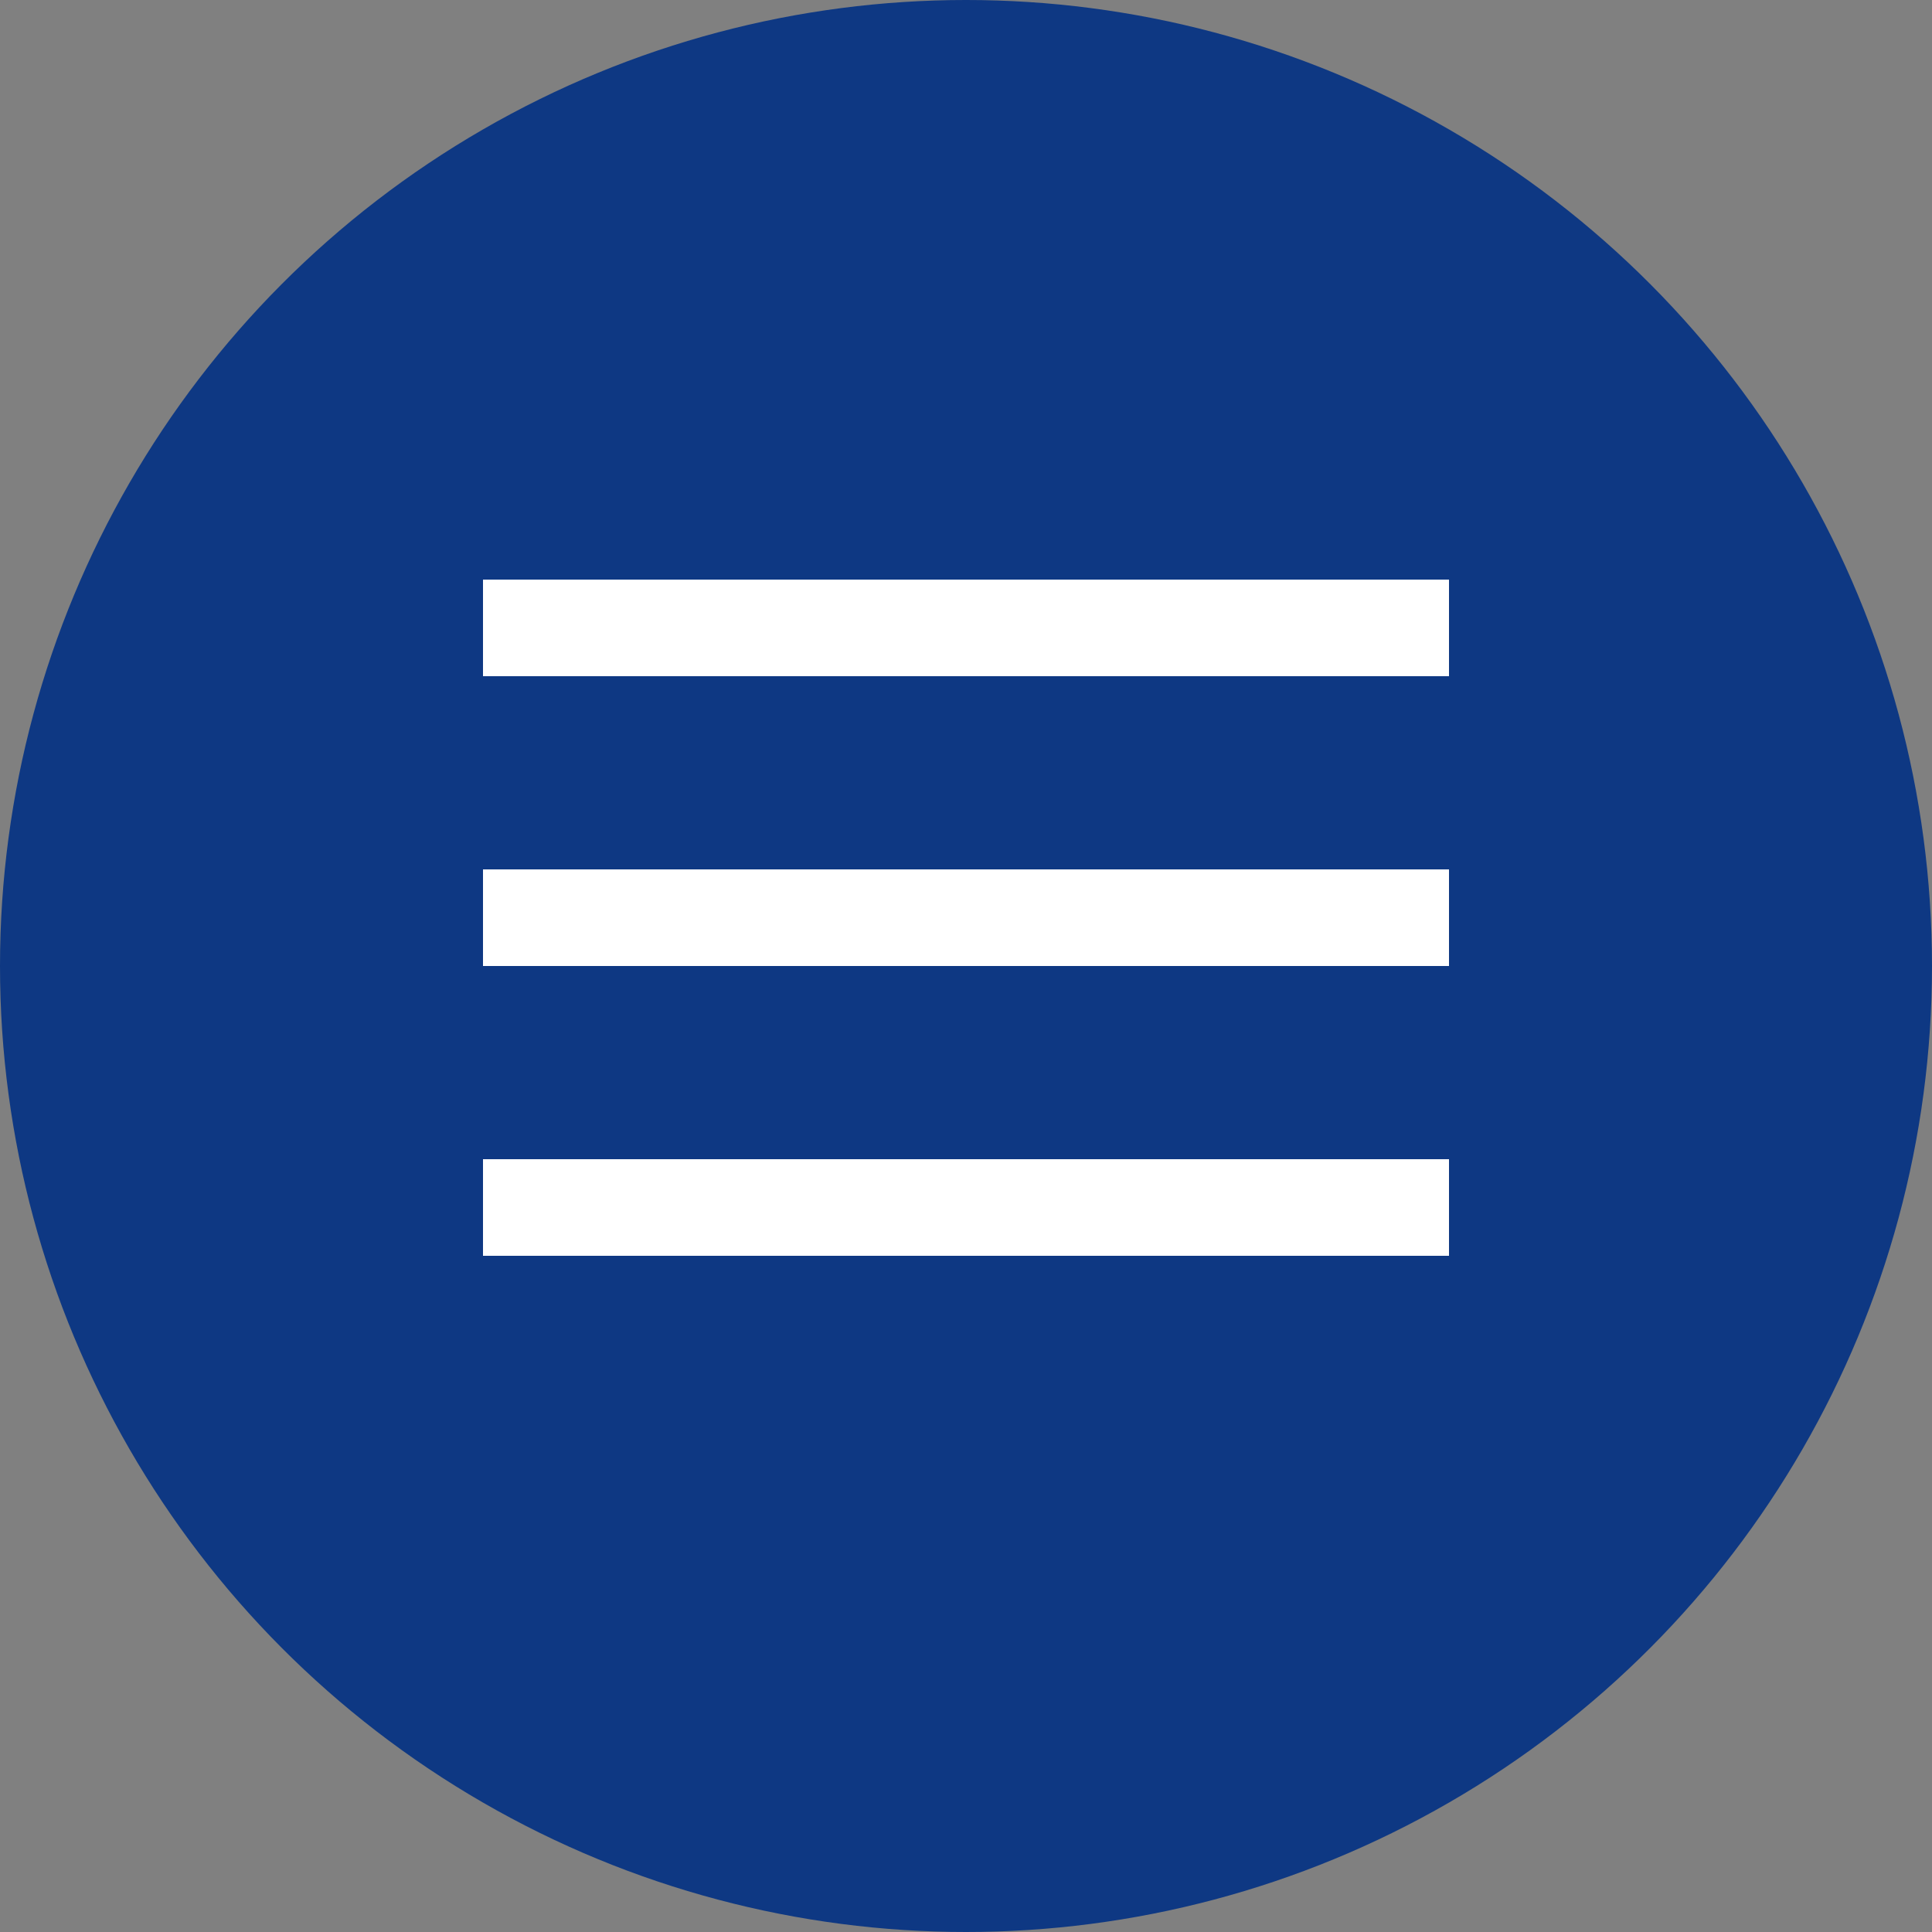
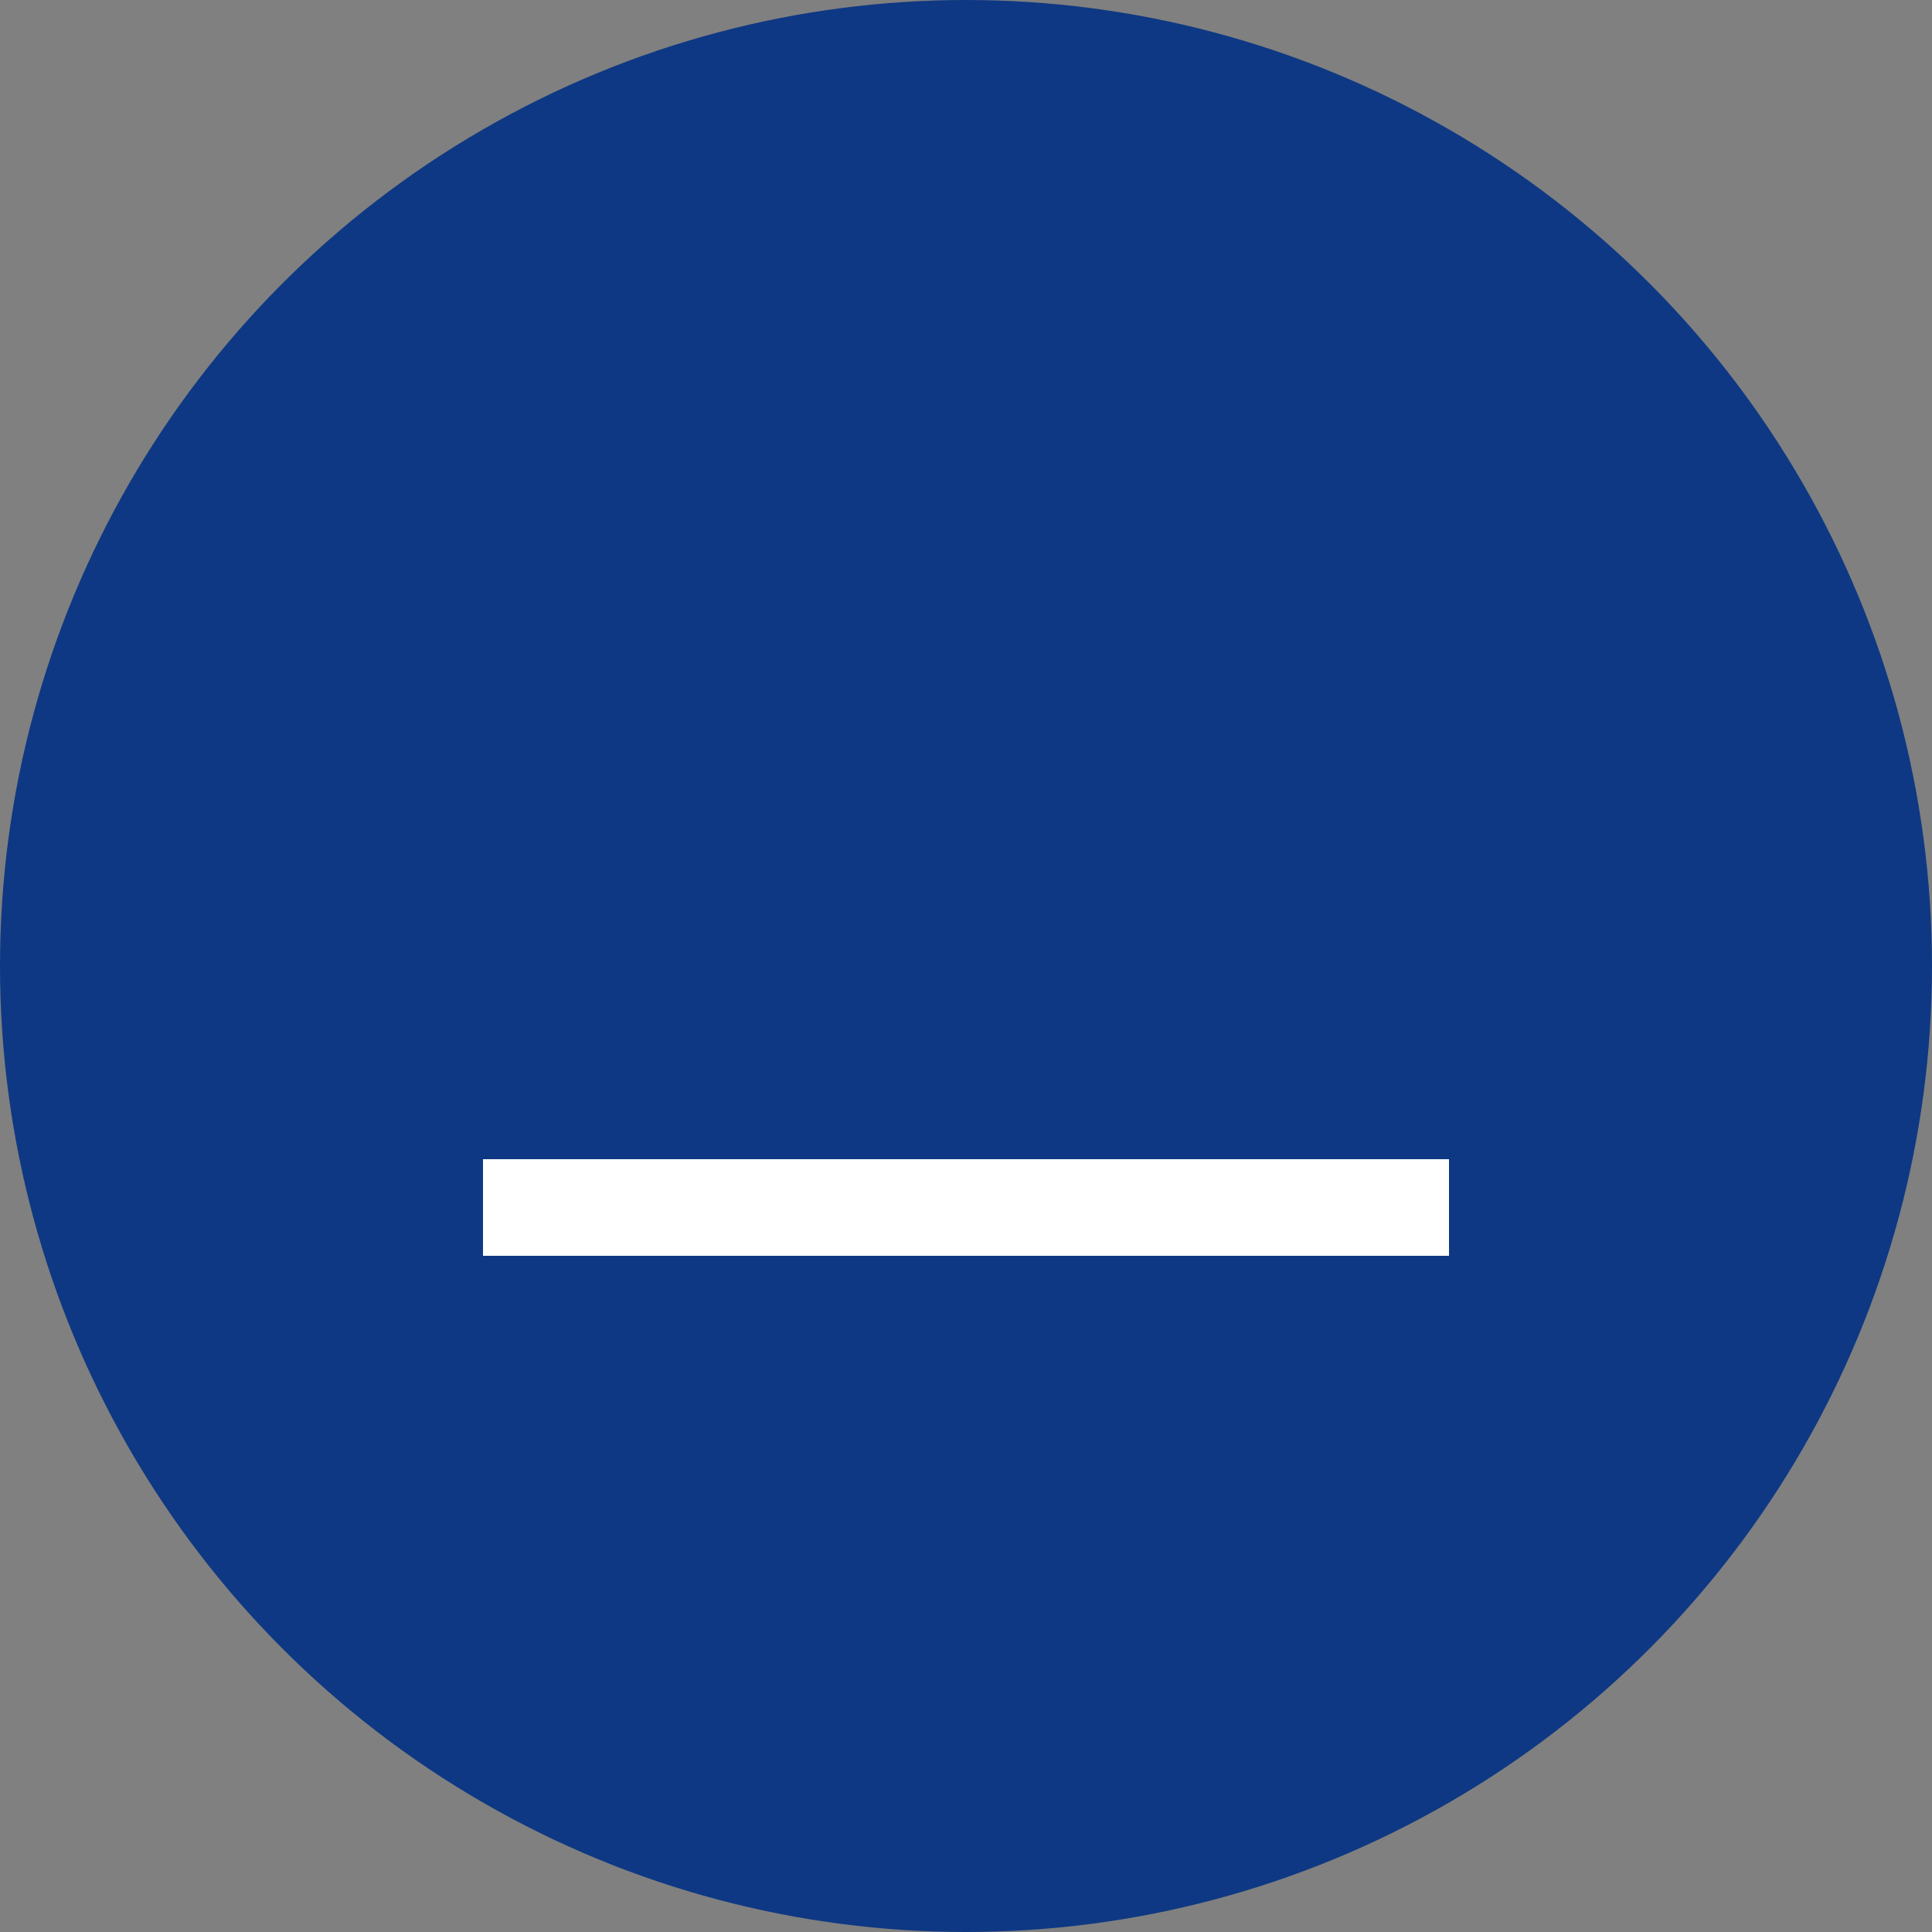
<svg xmlns="http://www.w3.org/2000/svg" width="100" height="100" viewBox="0 0 100 100" fill="none">
  <rect x="0" y="0" width="100" height="100" fill="#808080" stroke="none" />
  <circle cx="50" cy="50" r="50" fill="#0E3883" />
-   <rect x="25" y="30" width="50" height="5" fill="white" />
-   <rect x="25" y="45" width="50" height="5" fill="white" />
  <rect x="25" y="60" width="50" height="5" fill="white" />
</svg>